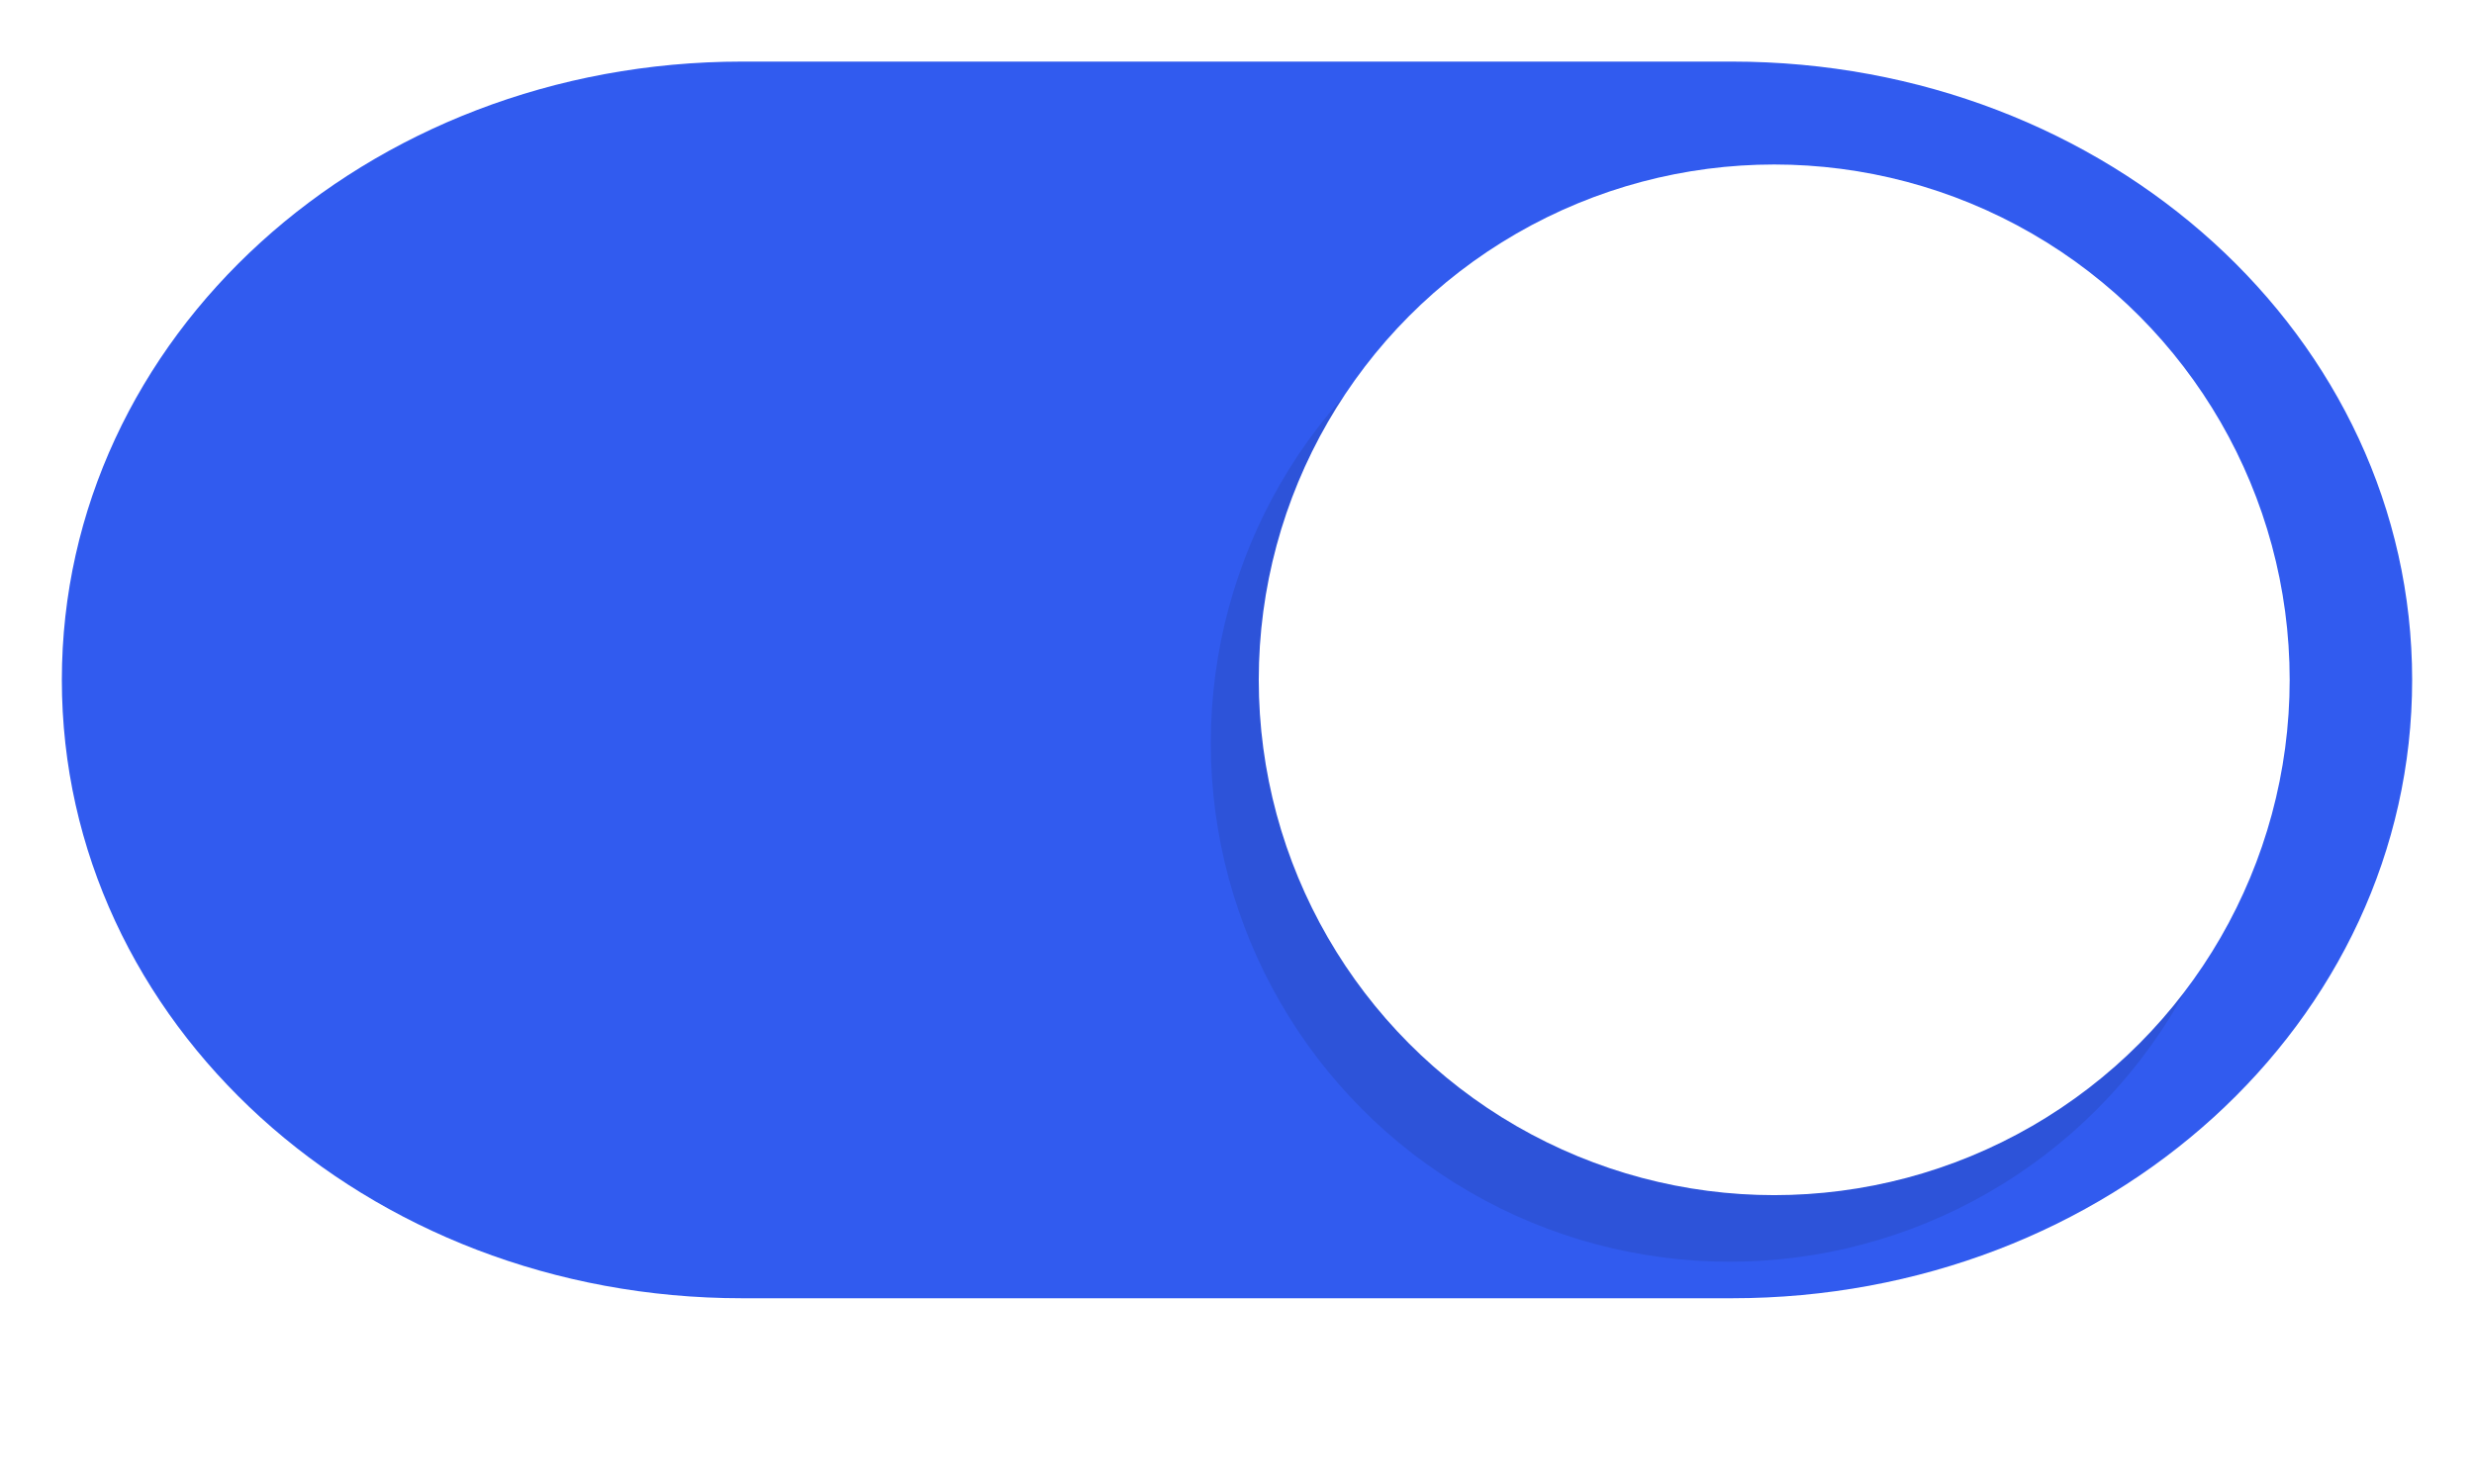
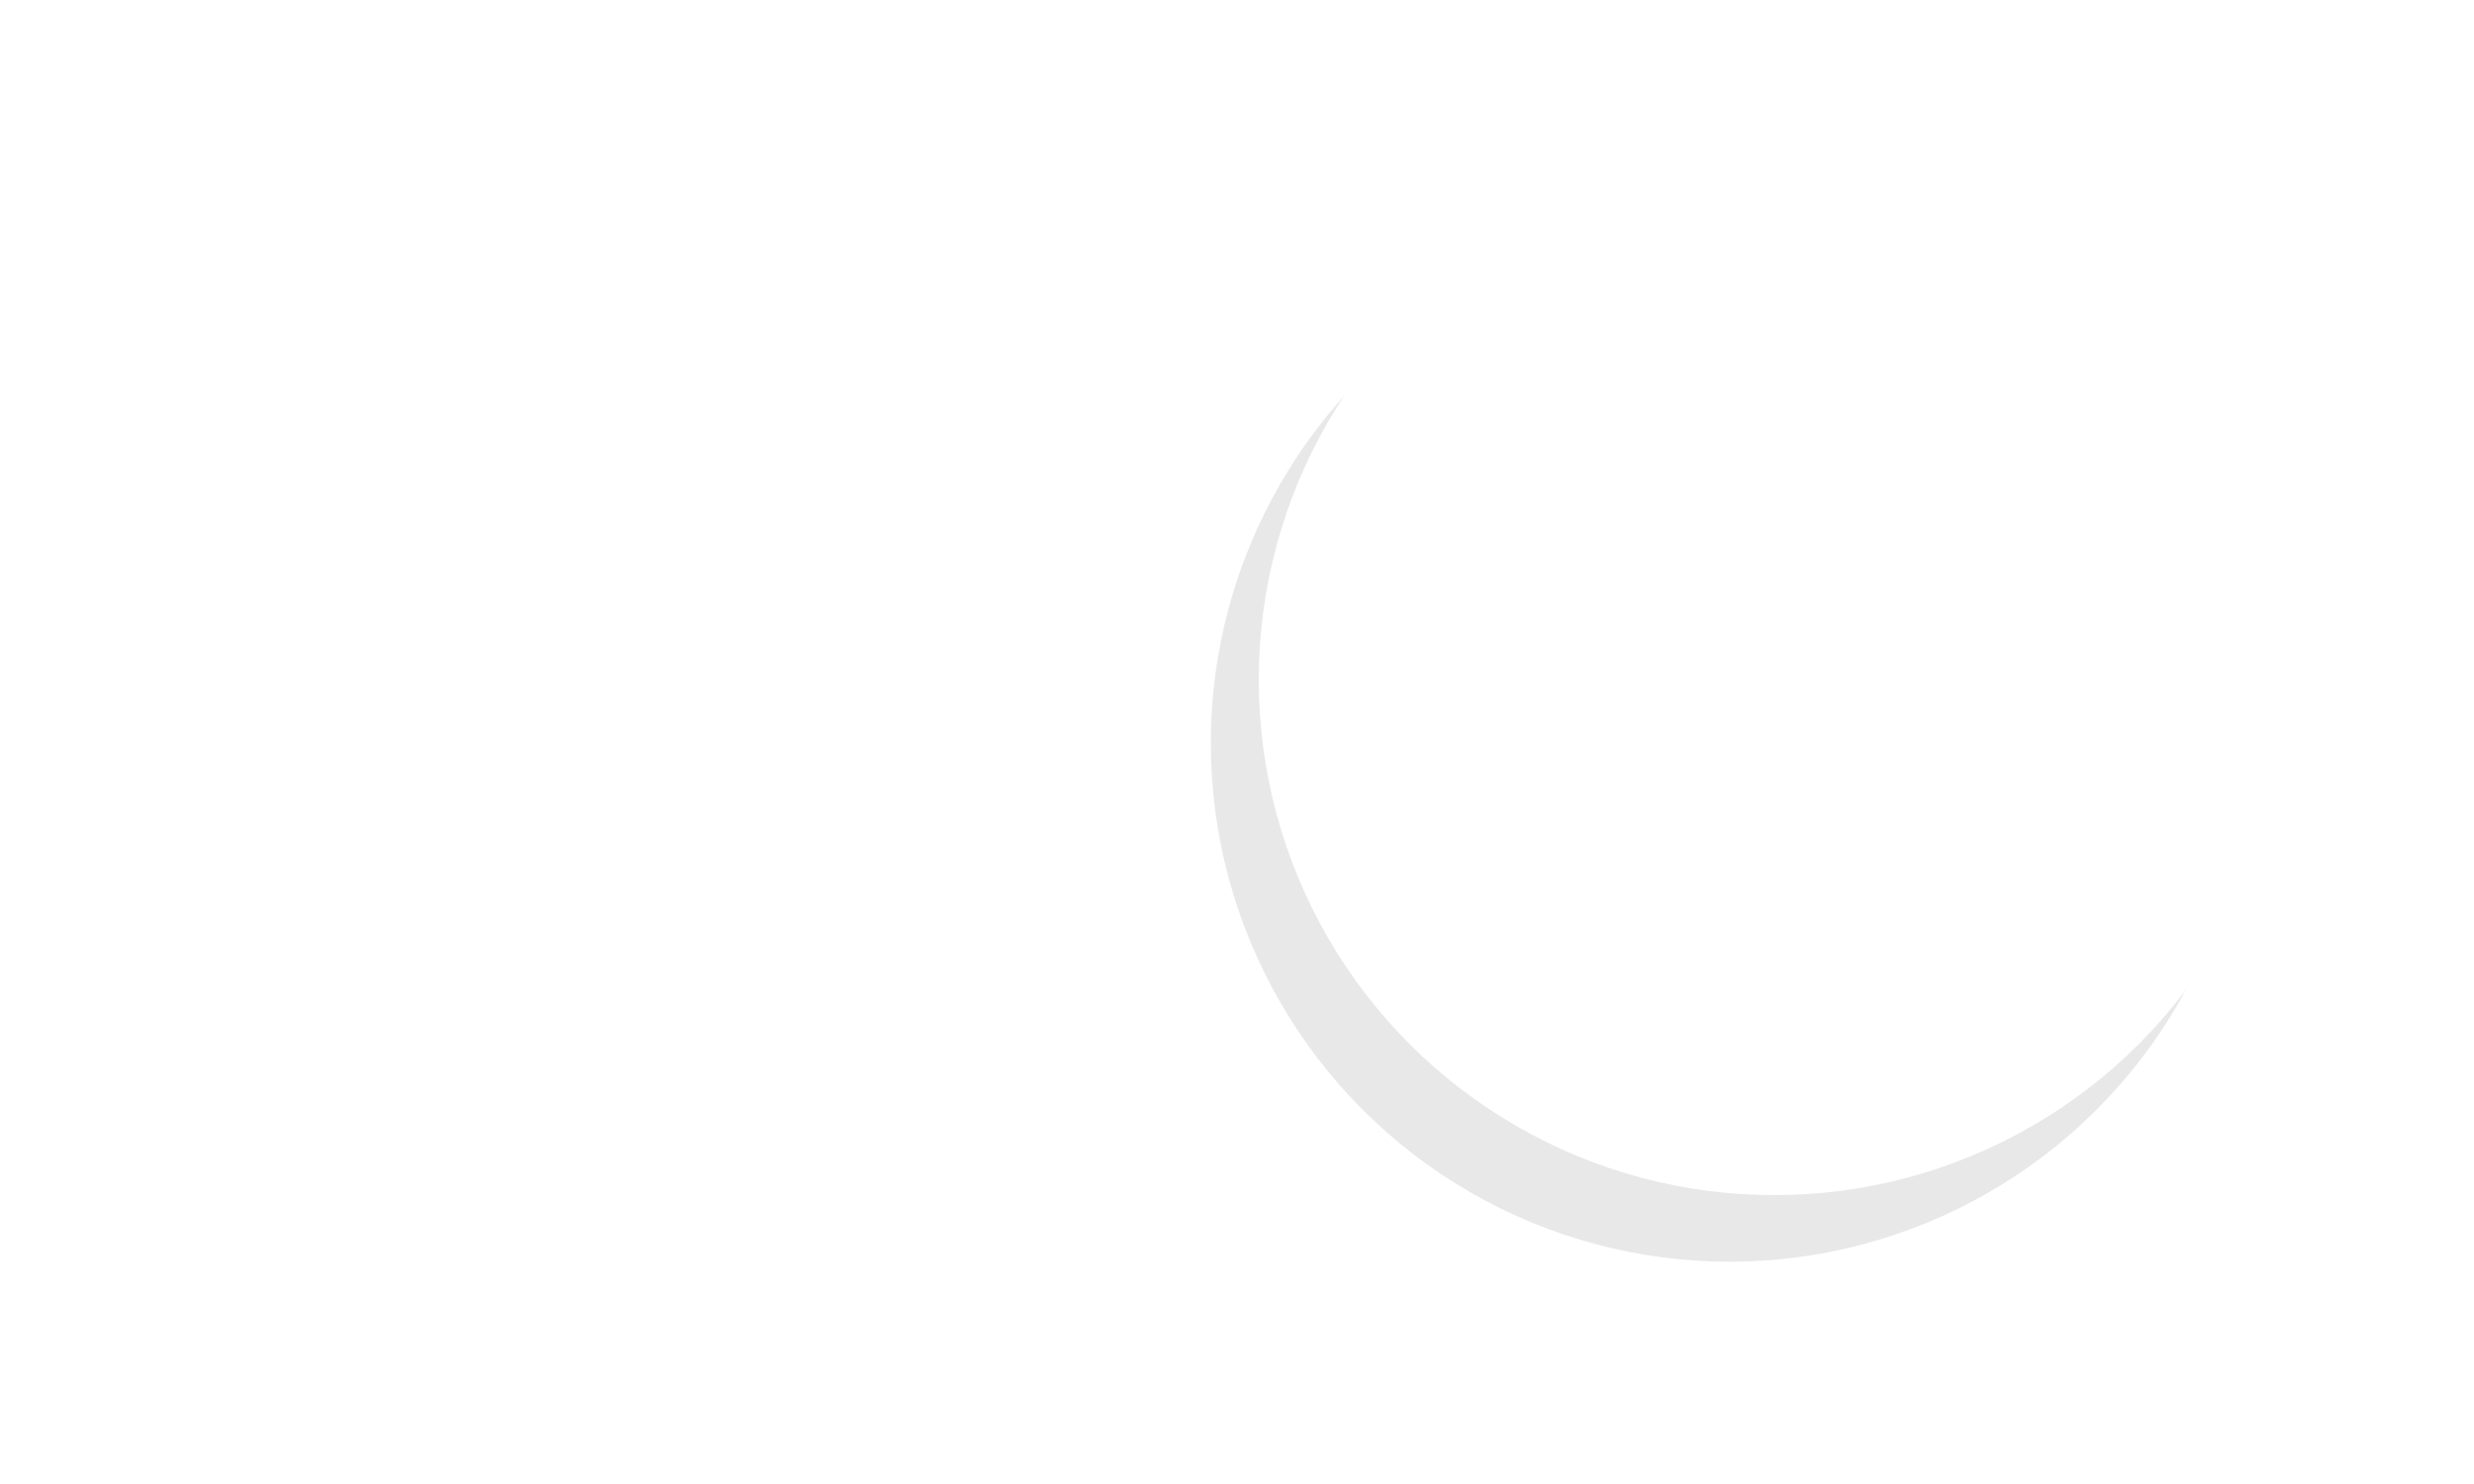
<svg xmlns="http://www.w3.org/2000/svg" xmlns:ns1="http://www.inkscape.org/namespaces/inkscape" xmlns:ns2="http://sodipodi.sourceforge.net/DTD/sodipodi-0.dtd" xmlns:ns3="http://www.openswatchbook.org/uri/2009/osb" width="40" height="24" viewBox="0 0 40 24" id="svg2" version="1.1" ns1:version="0.92.5 (unknown)" ns2:docname="toggle-on.svg">
  <defs id="defs4">
    <filter style="color-interpolation-filters:sRGB" id="m" x="-0.096" y="-0.096" width="1.192" height="1.192">
      <feGaussianBlur stdDeviation="0.72" id="feGaussianBlur75" />
    </filter>
    <linearGradient id="selected_fg_color" ns3:paint="solid">
      <stop stop-color="#ffffffgit" offset="0" id="stop21" />
    </linearGradient>
  </defs>
  <ns2:namedview id="base" pagecolor="#ffffff" bordercolor="#666666" borderopacity="1.0" ns1:pageopacity="0.0" ns1:pageshadow="2" ns1:zoom="8.65625" ns1:cx="8.7099739" ns1:cy="14.461601" ns1:document-units="px" ns1:current-layer="layer1" showgrid="true" units="px" width="40px" ns1:window-width="1920" ns1:window-height="1020" ns1:window-x="0" ns1:window-y="28" ns1:window-maximized="1" ns1:snap-bbox="true" ns1:bbox-nodes="true" ns1:snap-global="false" ns1:snap-nodes="true">
    <ns1:grid type="xygrid" id="grid4136" />
  </ns2:namedview>
  <g ns1:label="Layer 1" ns1:groupmode="layer" id="layer1" transform="translate(0,-1028.362)">
    <g style="display:inline" transform="translate(-6,1094)" id="switch-active">
      <rect style="opacity:0;stroke-width:0.877" id="rect524" height="24" width="40" y="-65.638" x="6" />
      <g id="g532" transform="translate(-172.39,55.298)">
-         <path ns1:connector-curvature="0" style="fill:#315bef;fill-opacity:1" id="path526" d="m 190.39,-119.94 h 16 c 6.094,0 11,4.46 11,10 0,5.54 -4.906,10 -11,10 h -16 c -6.094,0 -11,-4.46 -11,-10 0,-5.54 4.906,-10 11,-10 z" />
        <circle style="opacity:0.3;filter:url(#m)" id="circle528" r="9" cy="-108.14" cx="221.26" transform="matrix(0.932,0,0,0.932,0.14,-8.132)" />
        <circle style="fill:#ffffff" id="circle530" r="9" cy="-108.14" cx="221.26" transform="matrix(0.926,0,0,0.926,2.189,-9.804)" />
      </g>
    </g>
  </g>
</svg>